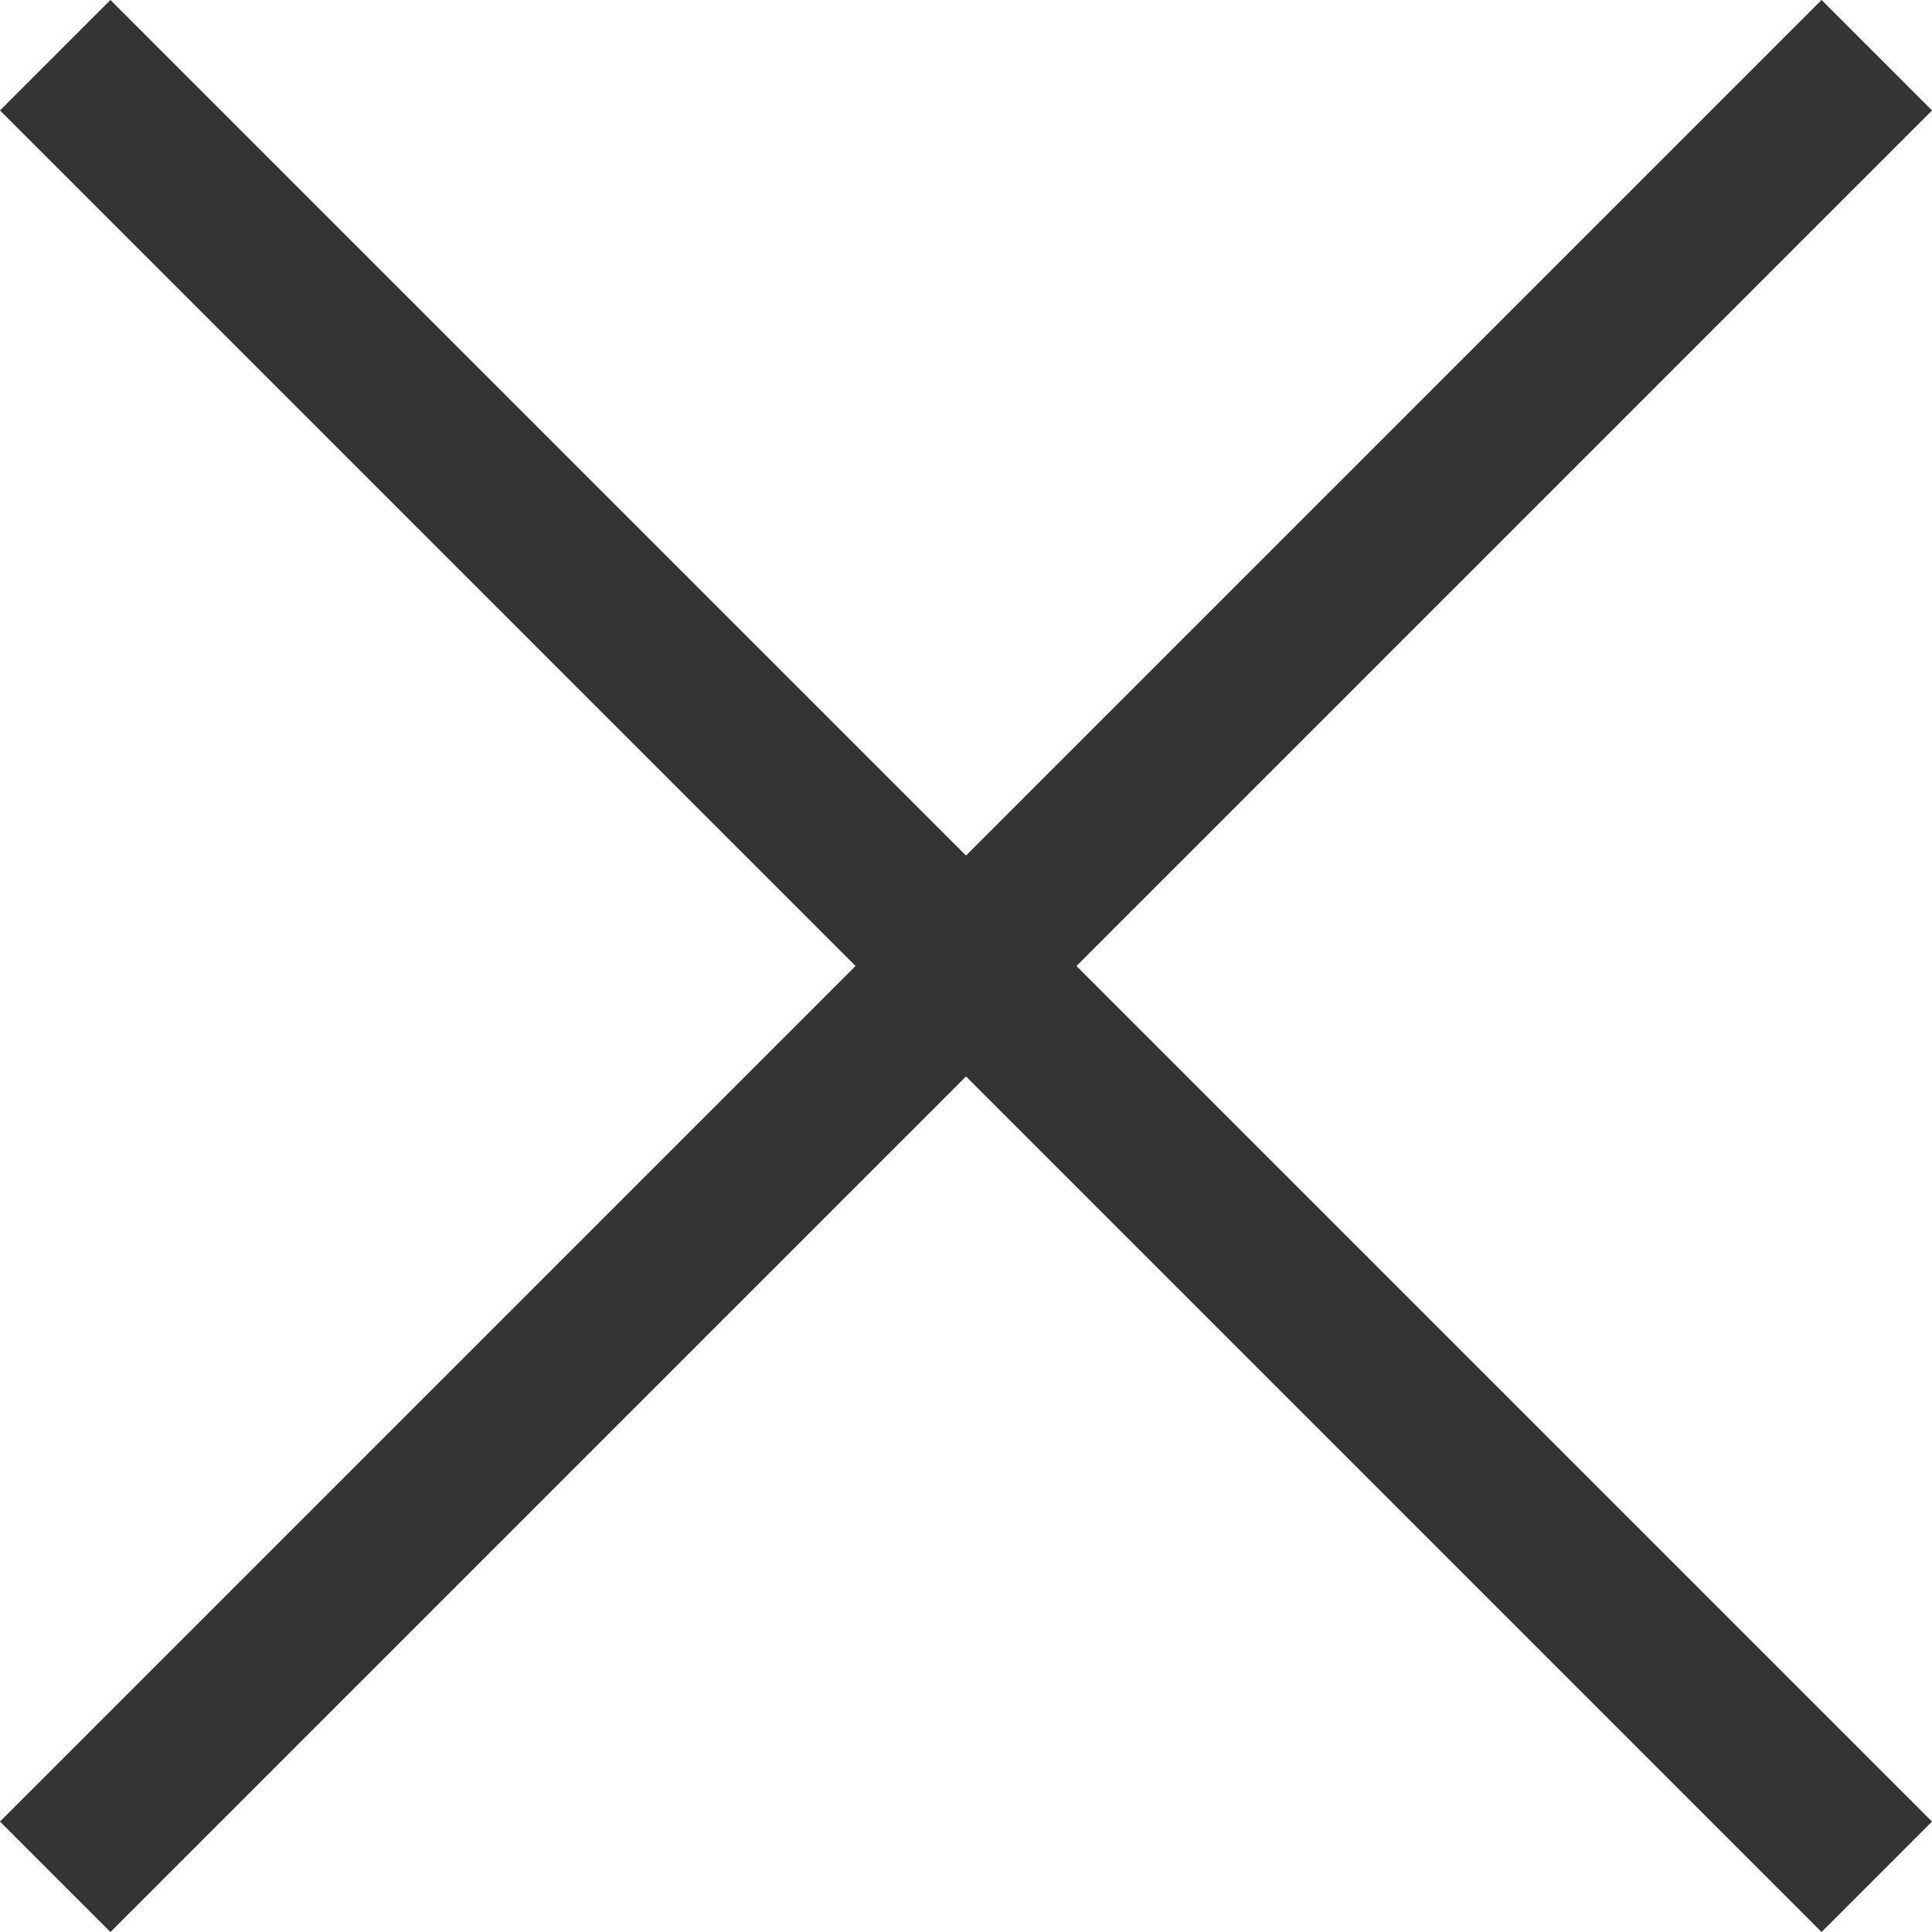
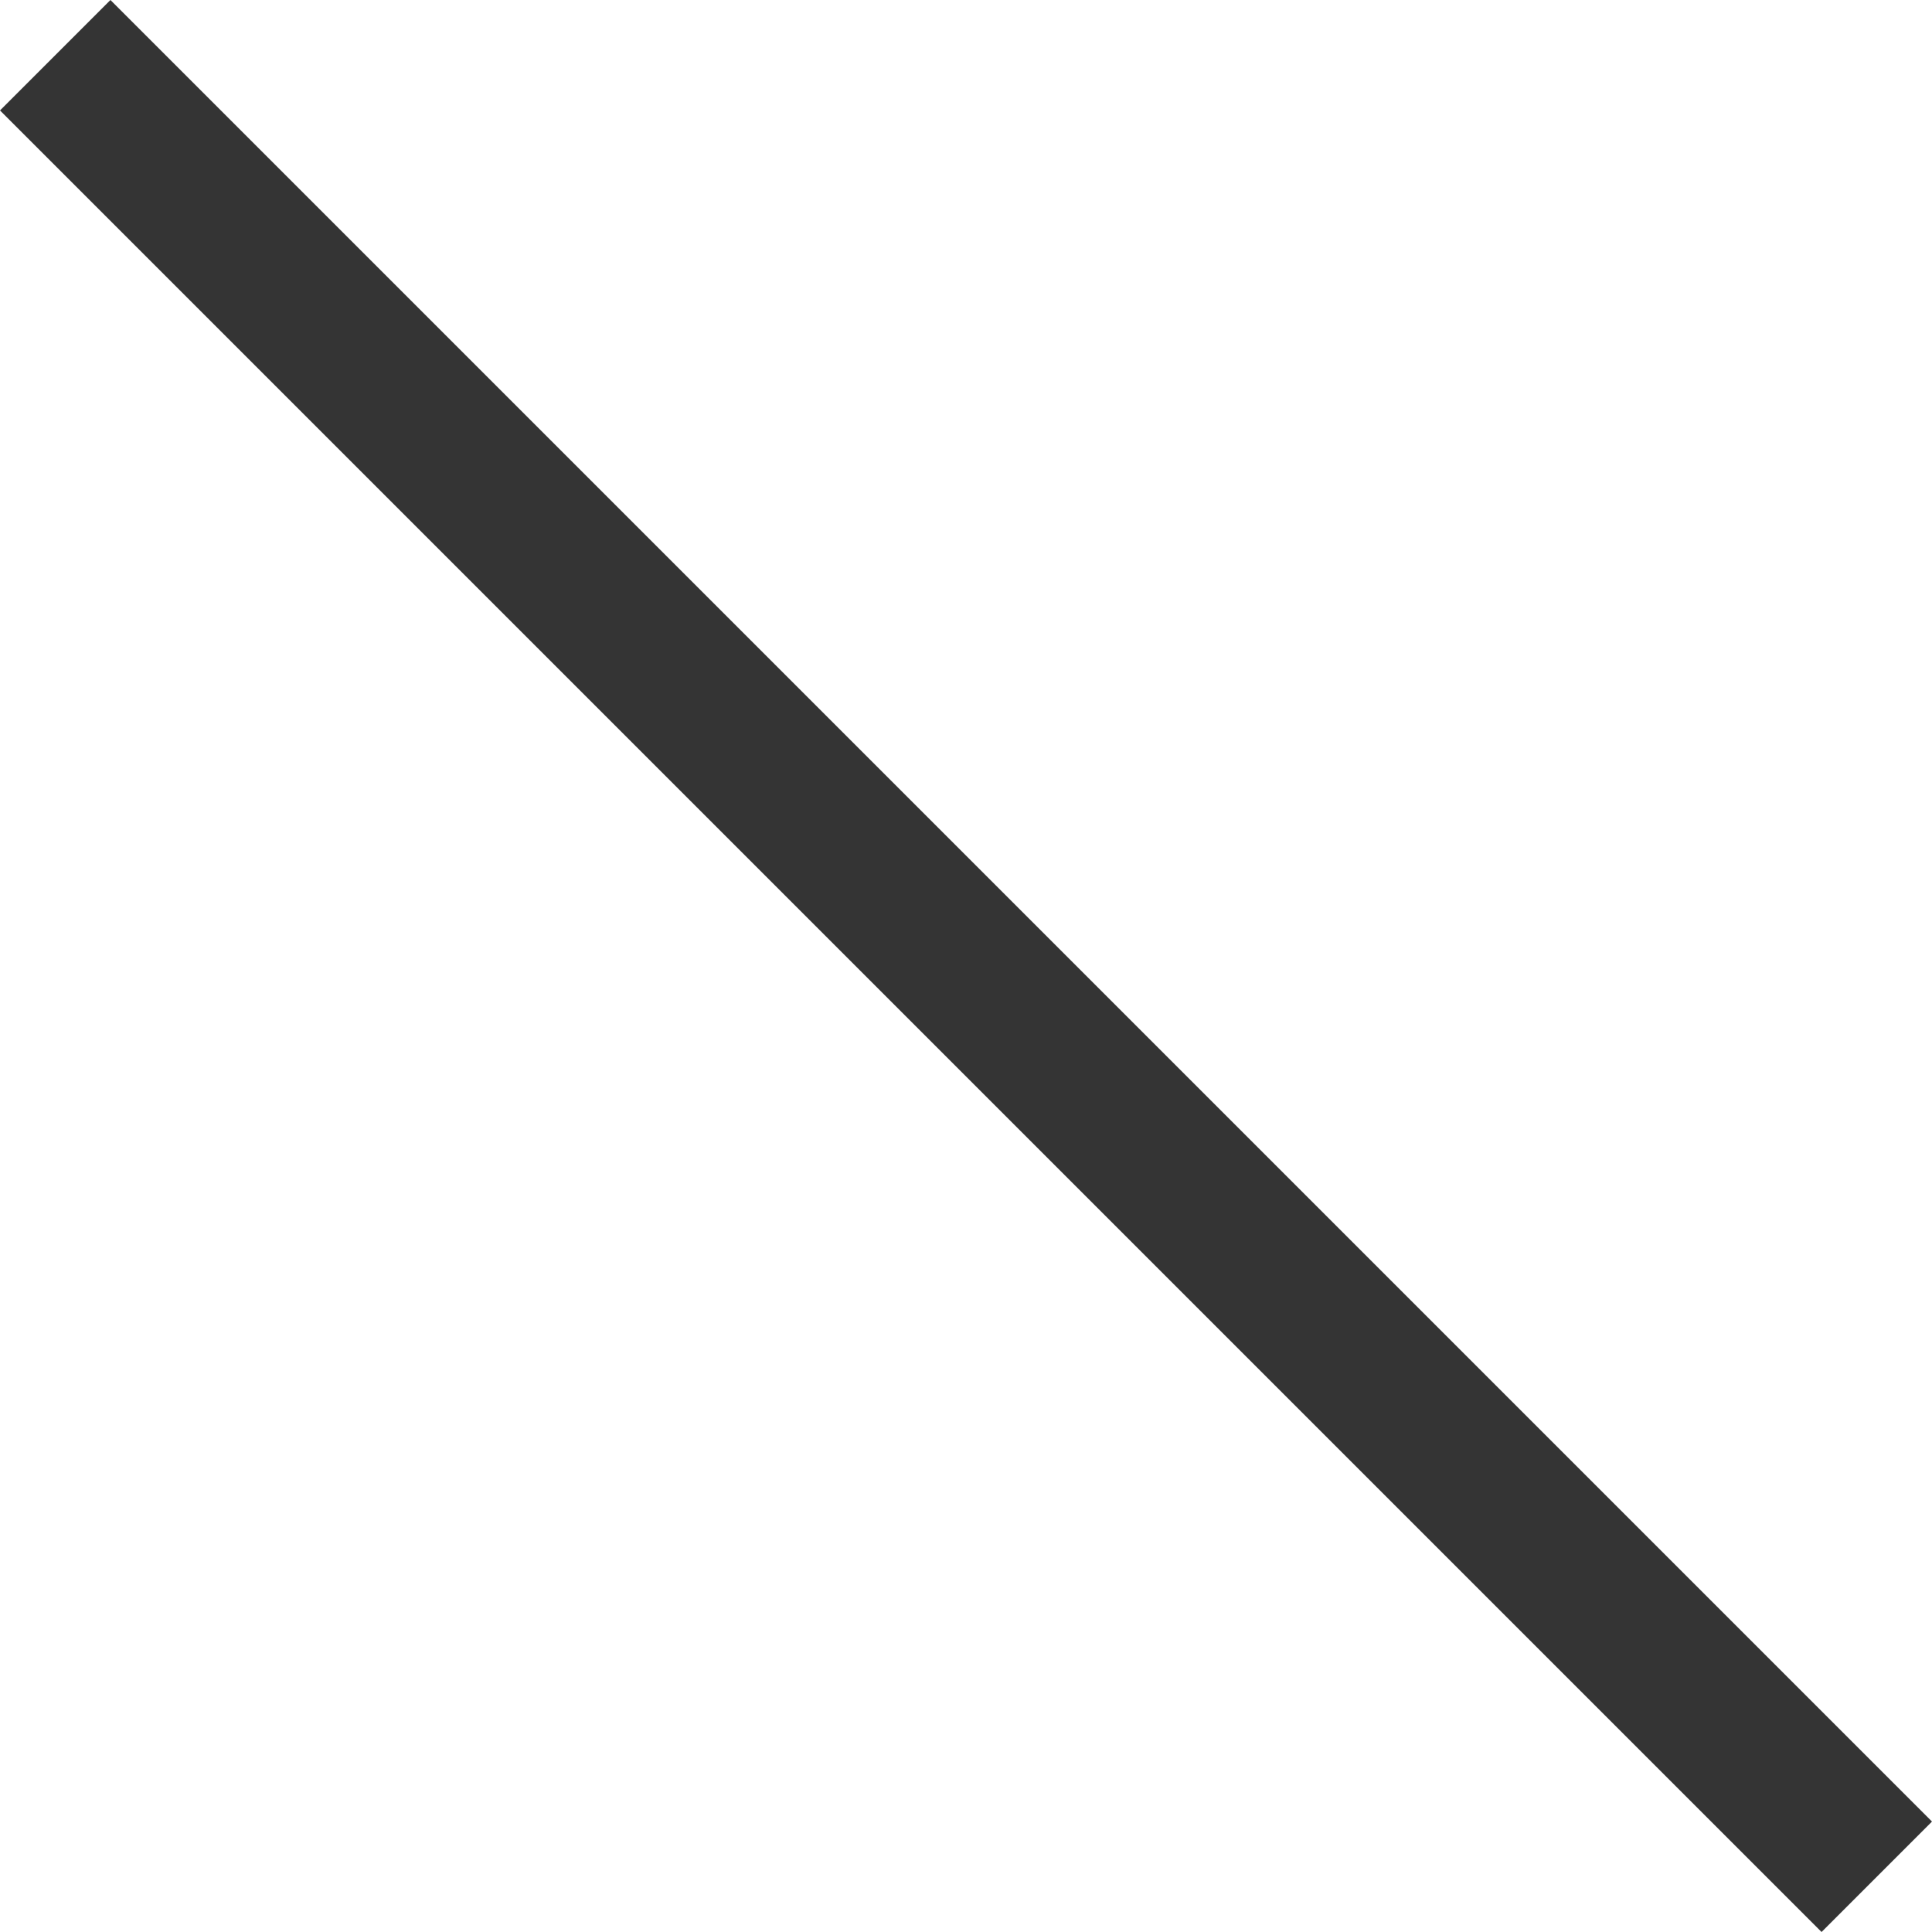
<svg xmlns="http://www.w3.org/2000/svg" width="18px" height="18px" viewBox="0 0 18 18" version="1.1">
  <title>Cross</title>
  <g id="Page-1" stroke="none" stroke-width="1" fill="none" fill-rule="evenodd">
    <g id="Tablet---Navigation" transform="translate(-294, -28)" fill="#343434">
      <g id="Group-6" transform="translate(294, 28)">
        <polygon id="Rectangle" points="1.029 0 18 16.971 16.971 18 0 1.029" />
-         <polygon id="Rectangle" points="16.971 0 0 16.971 1.029 18 18 1.029" />
      </g>
    </g>
  </g>
</svg>